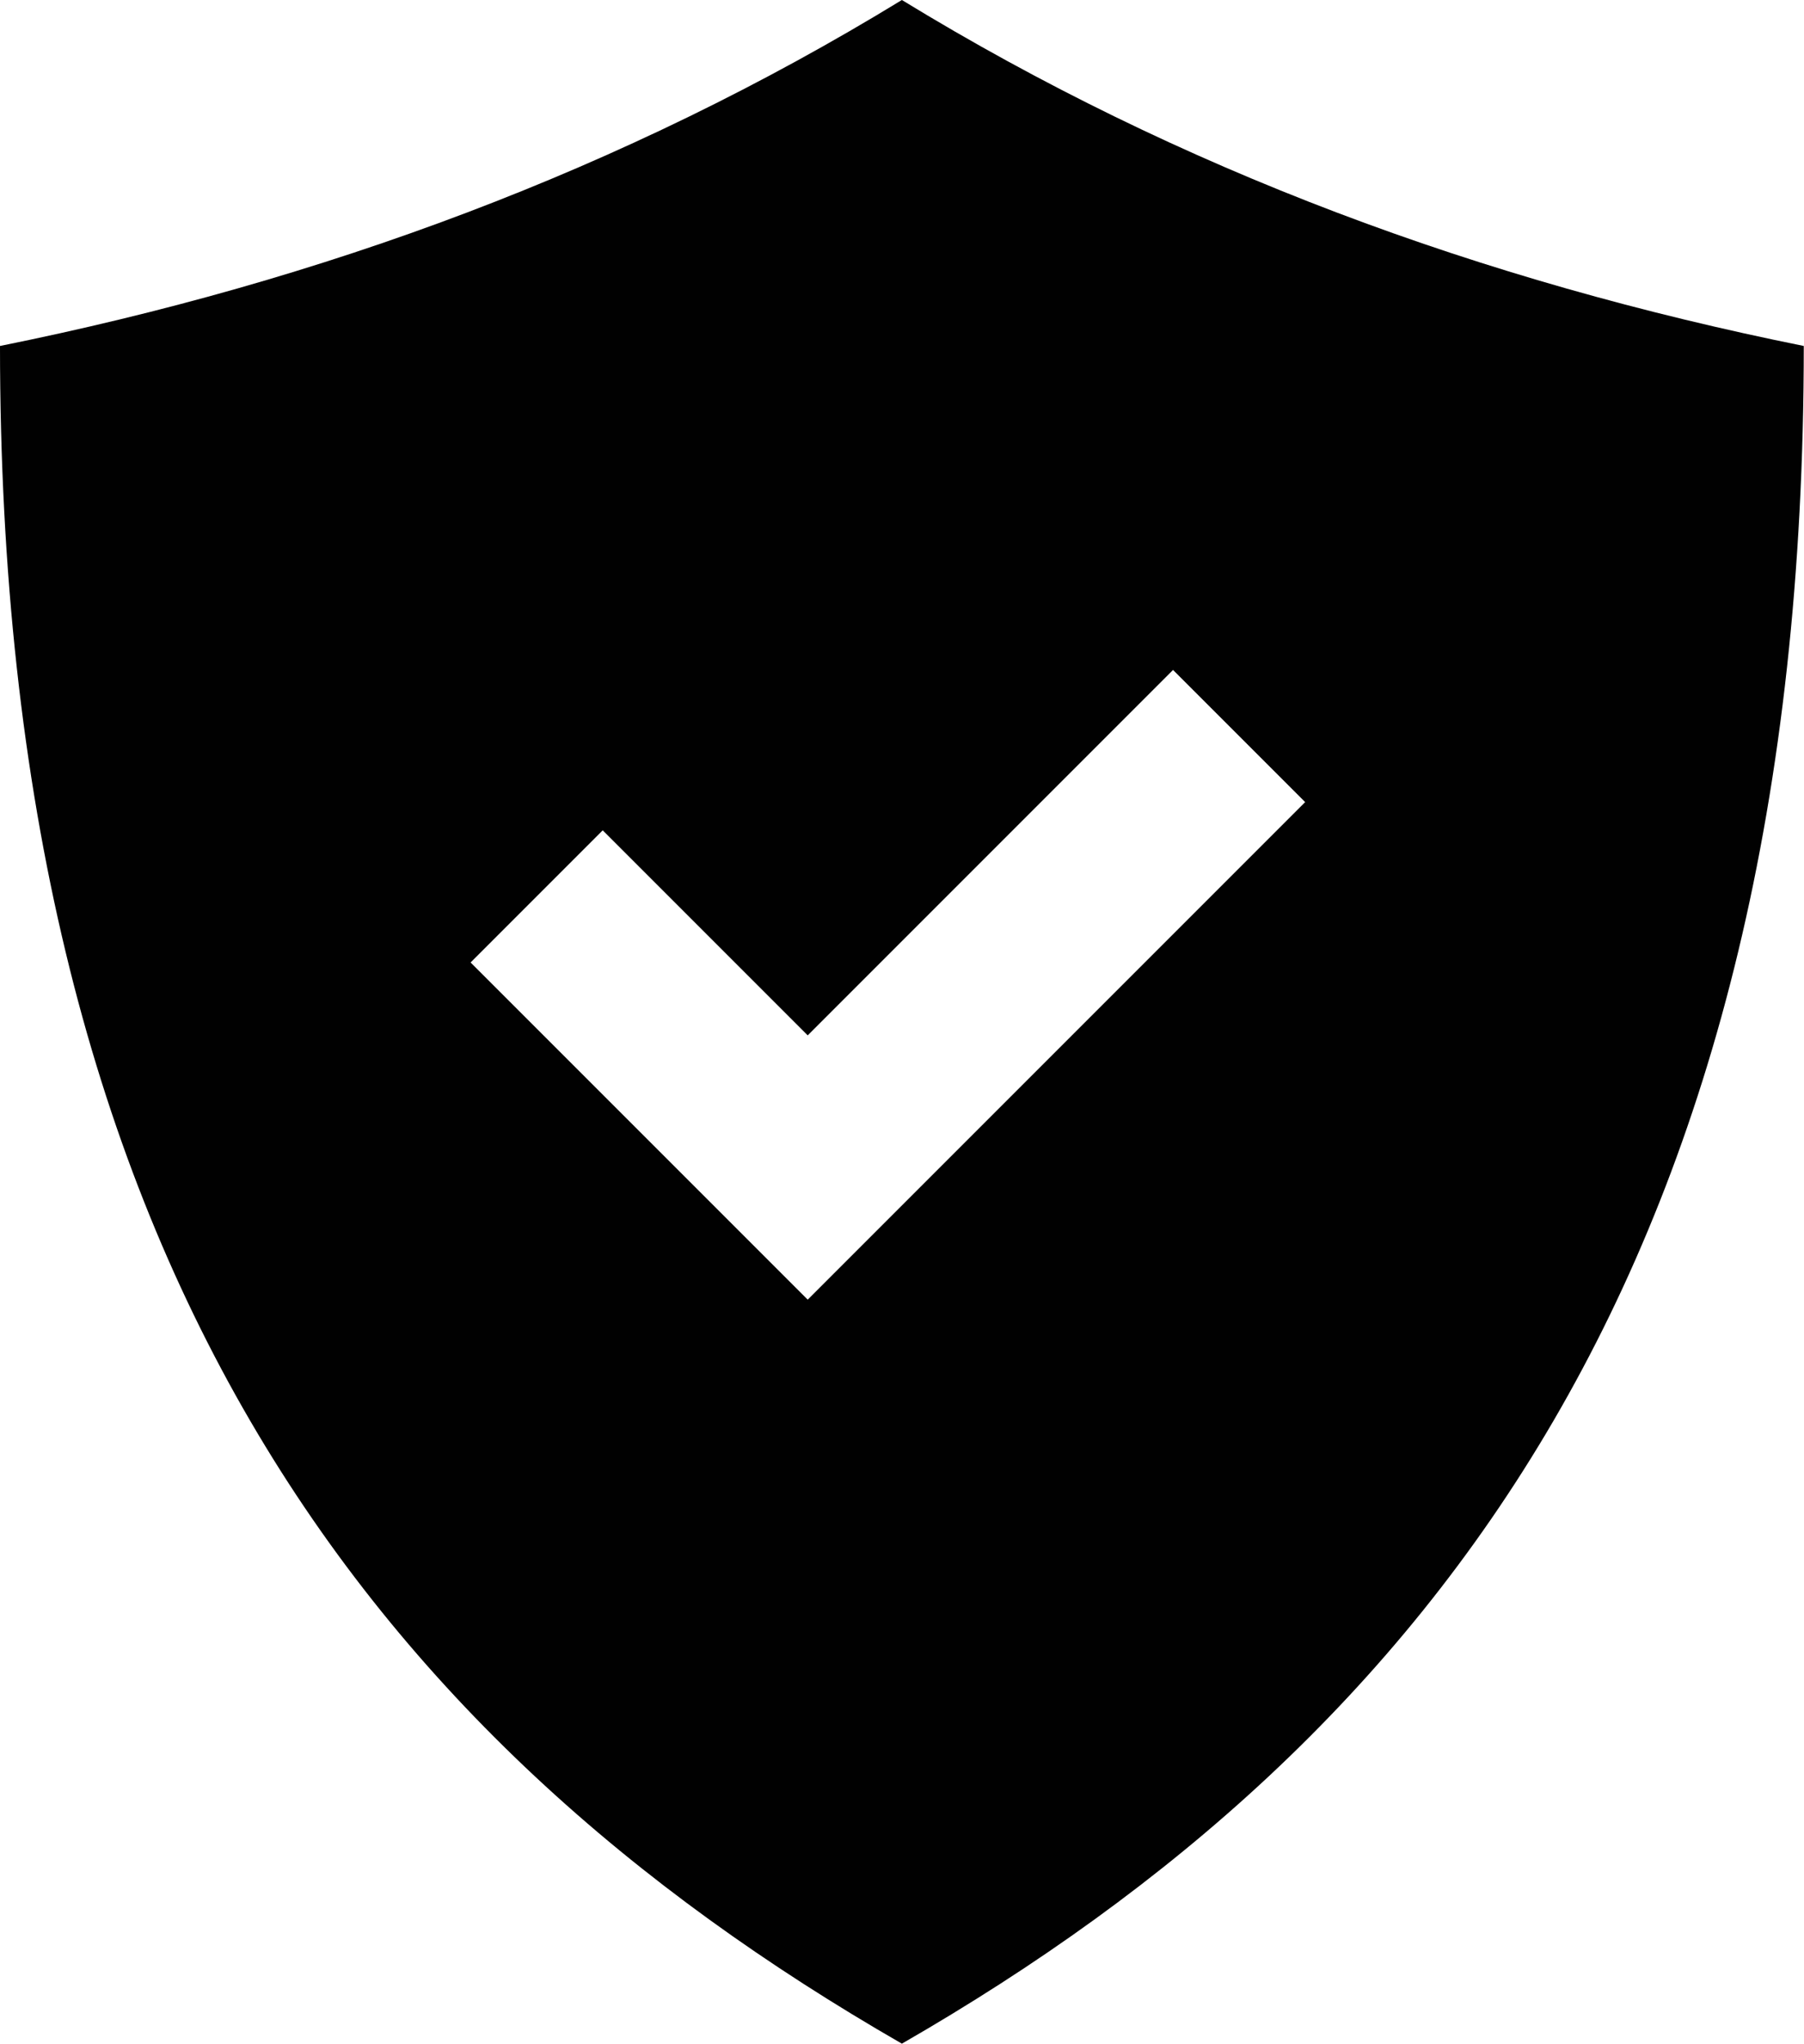
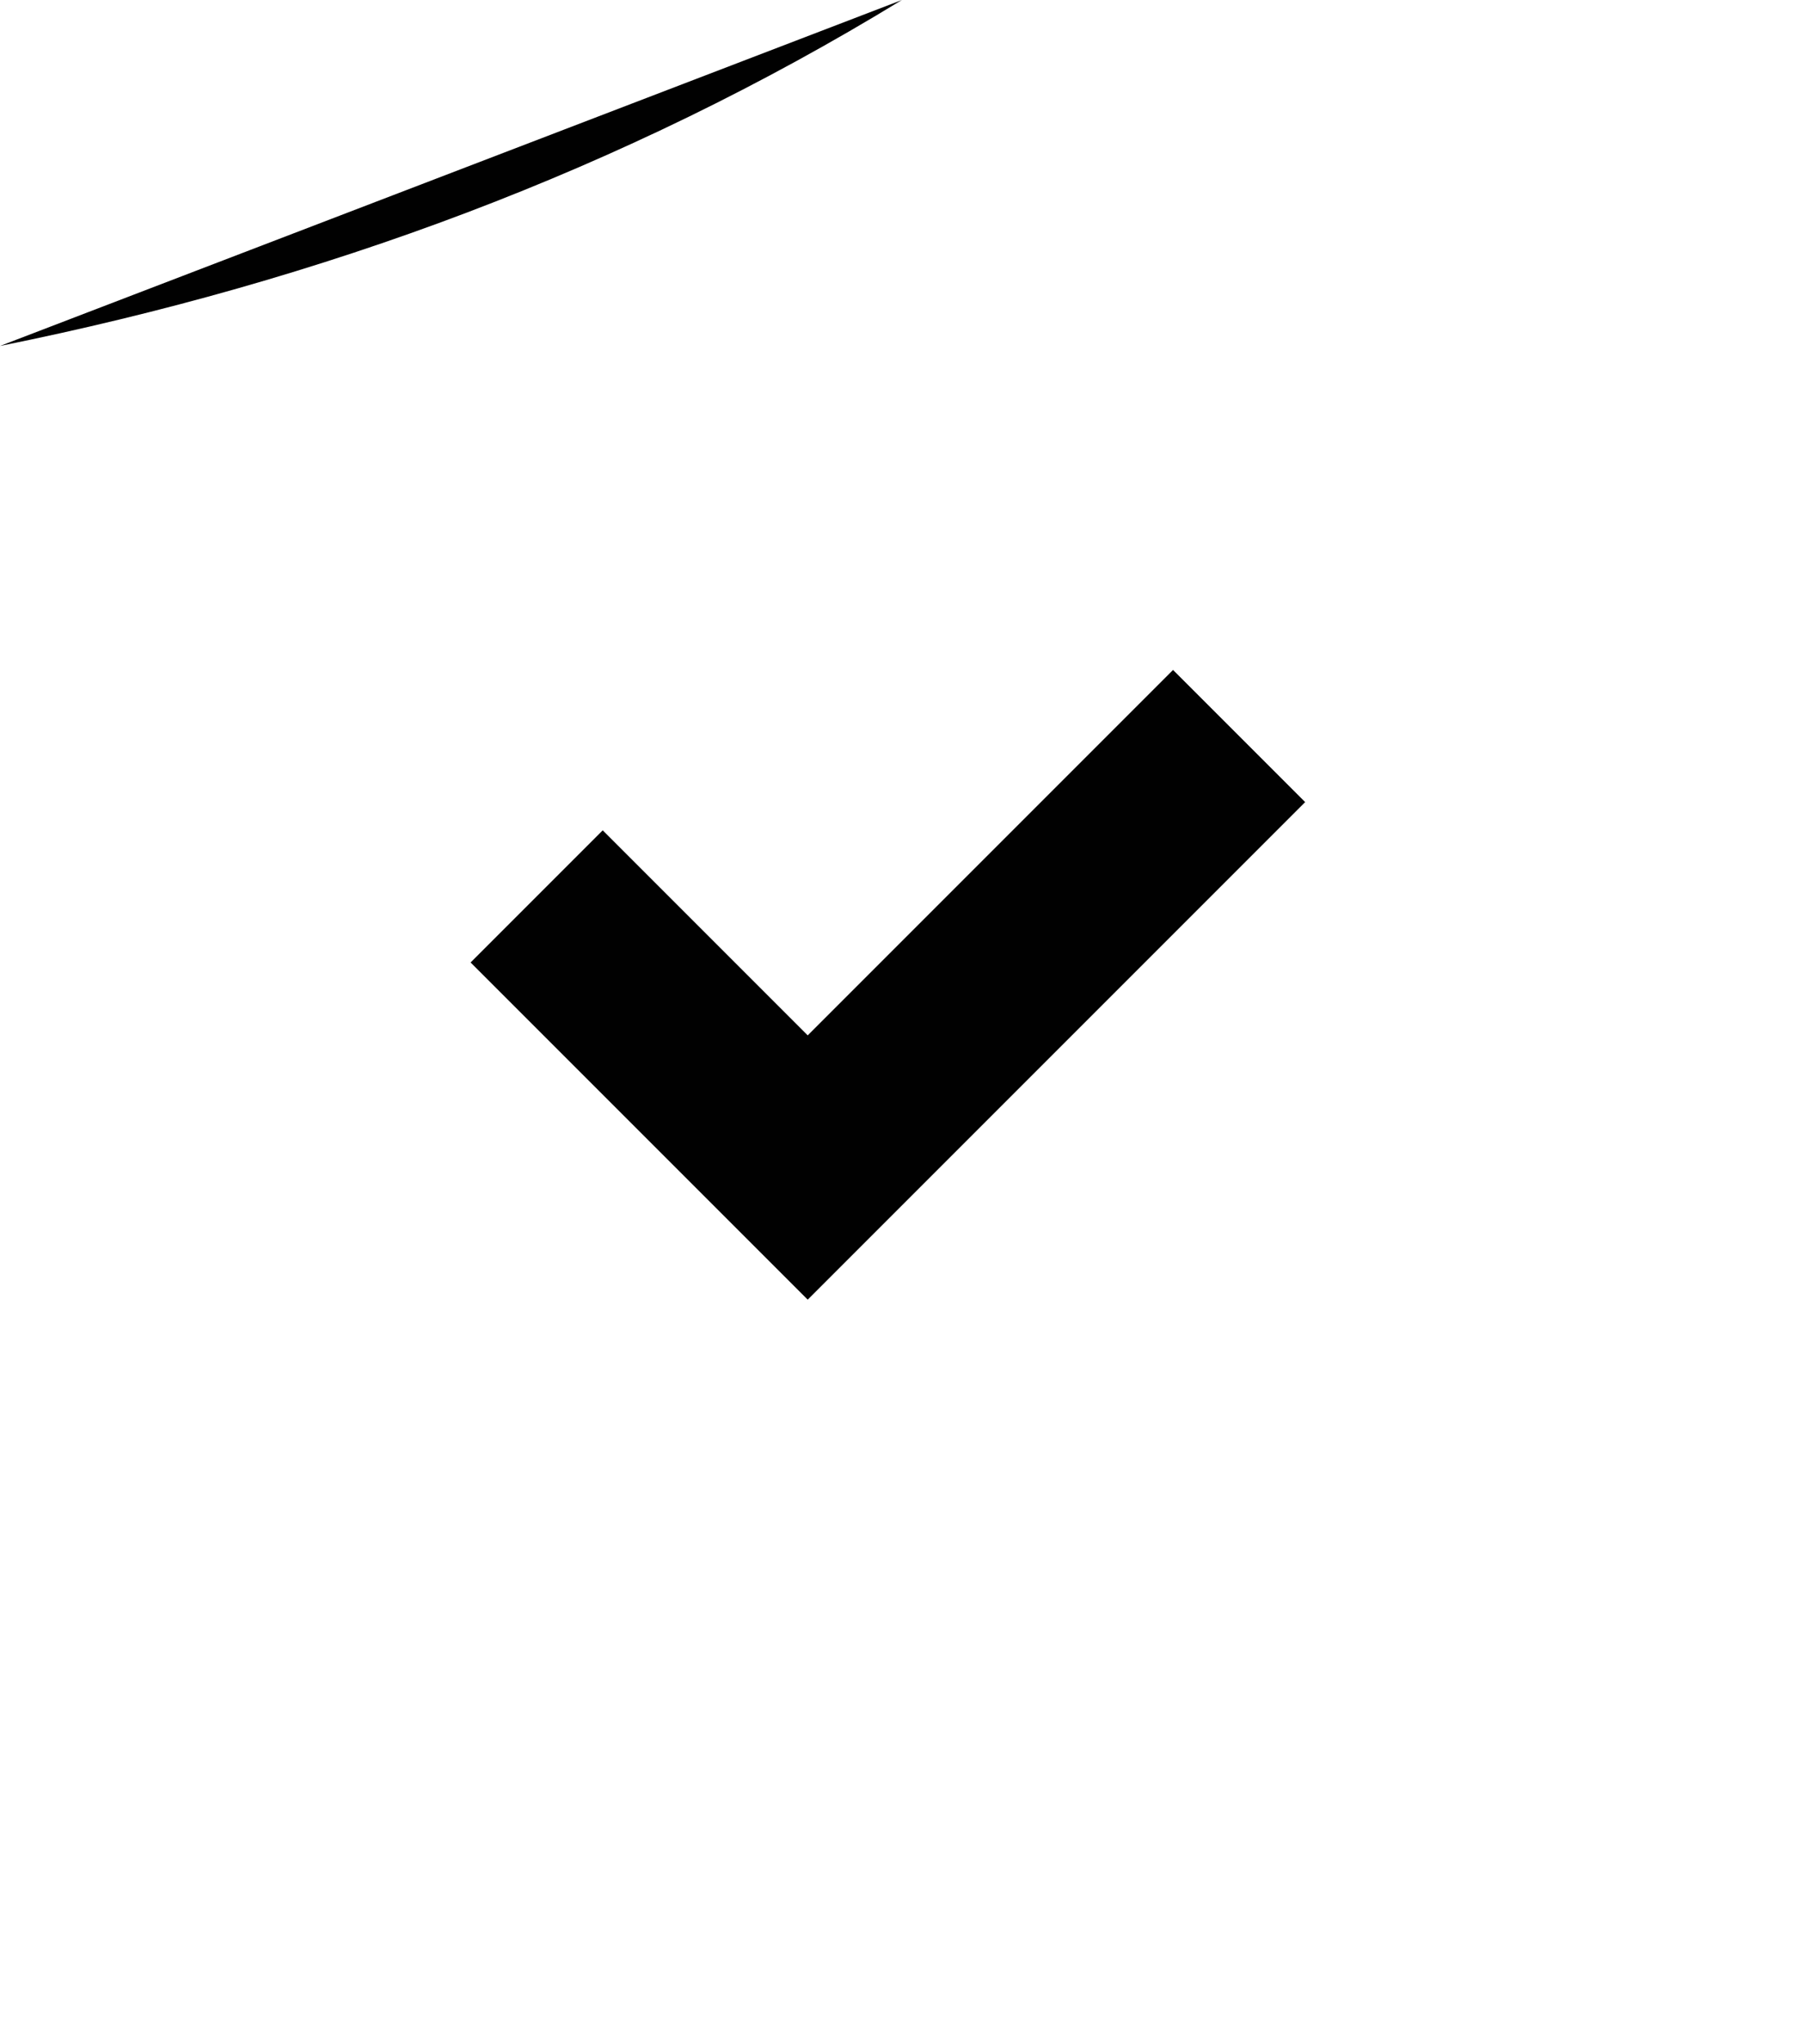
<svg xmlns="http://www.w3.org/2000/svg" id="Layer_1" data-name="Layer 1" viewBox="0 0 77.97 88.31">
  <defs>
    <style>
      .cls-1 {
        fill: #010101;
        stroke-width: 0px;
      }
    </style>
  </defs>
-   <path class="cls-1" d="M38.98,0C26.96,7.35,13.89,12.15,0,14.95c0,39.33,15.83,60.05,38.98,73.36,23.15-13.32,38.98-34.04,38.98-73.36-13.89-2.8-26.96-7.6-38.98-14.95ZM34.9,56.15l-14.56-14.56,5.71-5.71,8.86,8.86,15.79-15.79,5.71,5.71-21.5,21.5Z" />
+   <path class="cls-1" d="M38.98,0C26.96,7.35,13.89,12.15,0,14.95ZM34.9,56.15l-14.56-14.56,5.71-5.71,8.86,8.86,15.79-15.79,5.71,5.71-21.5,21.5Z" />
</svg>